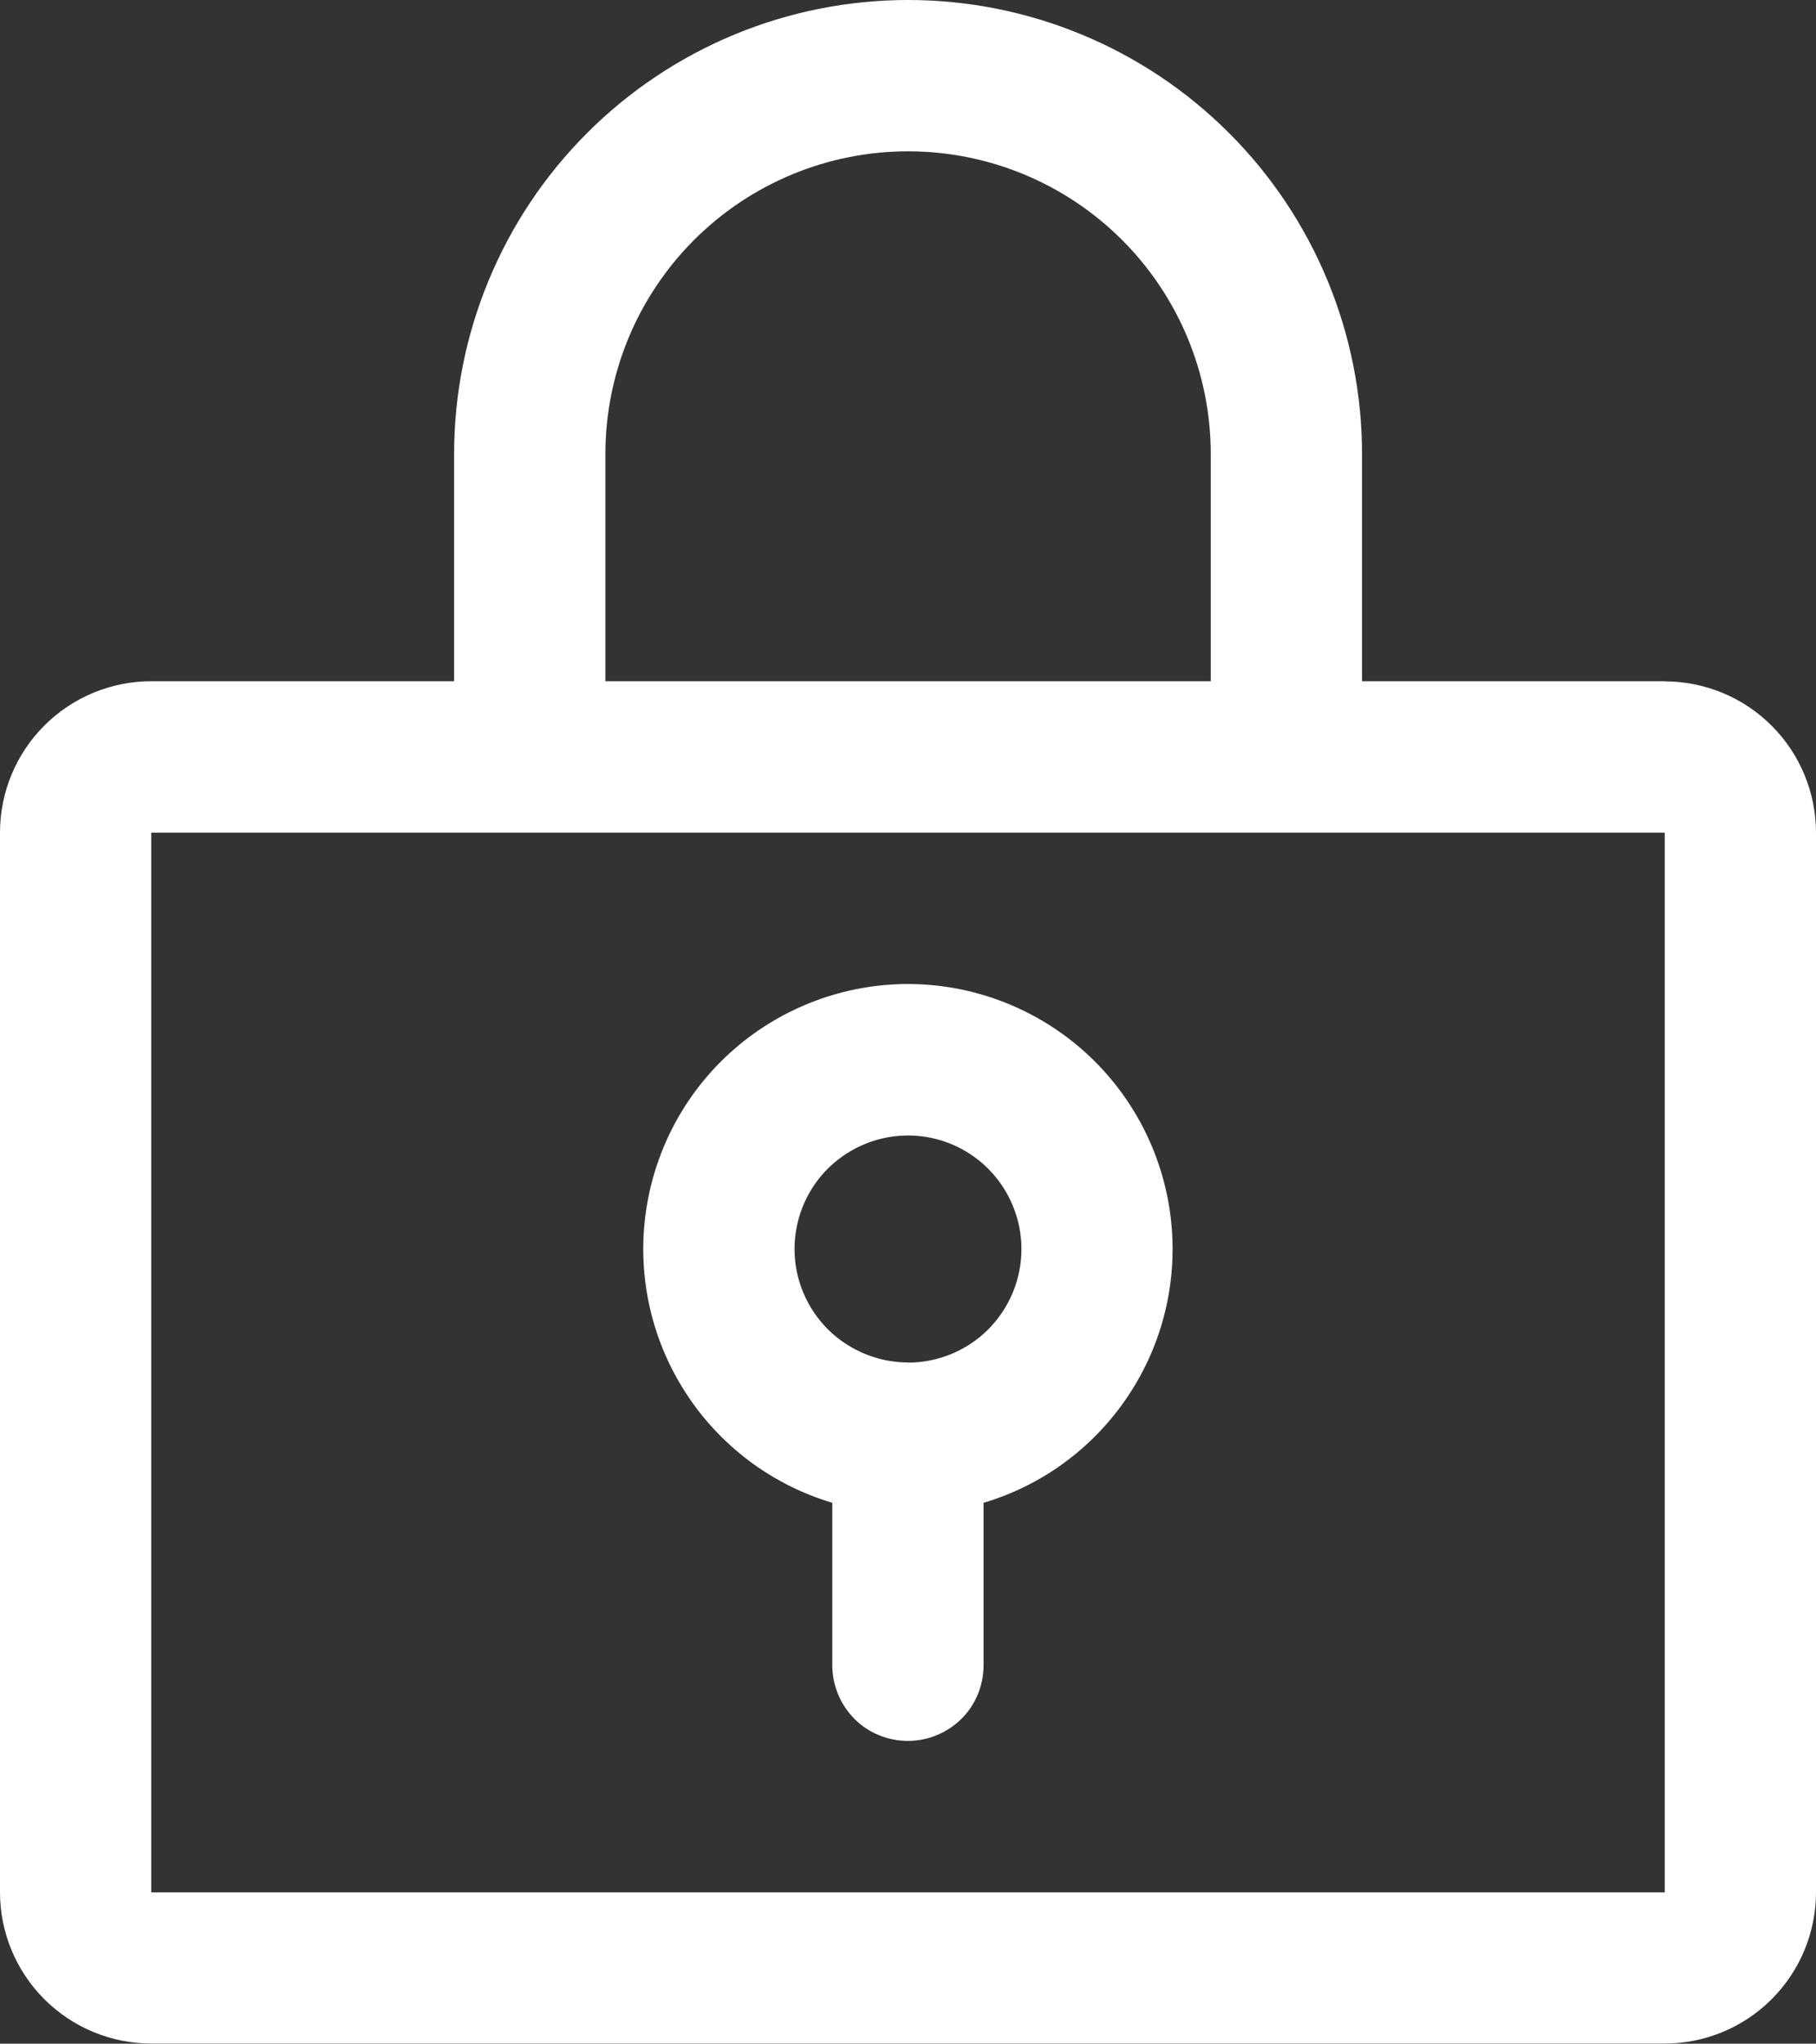
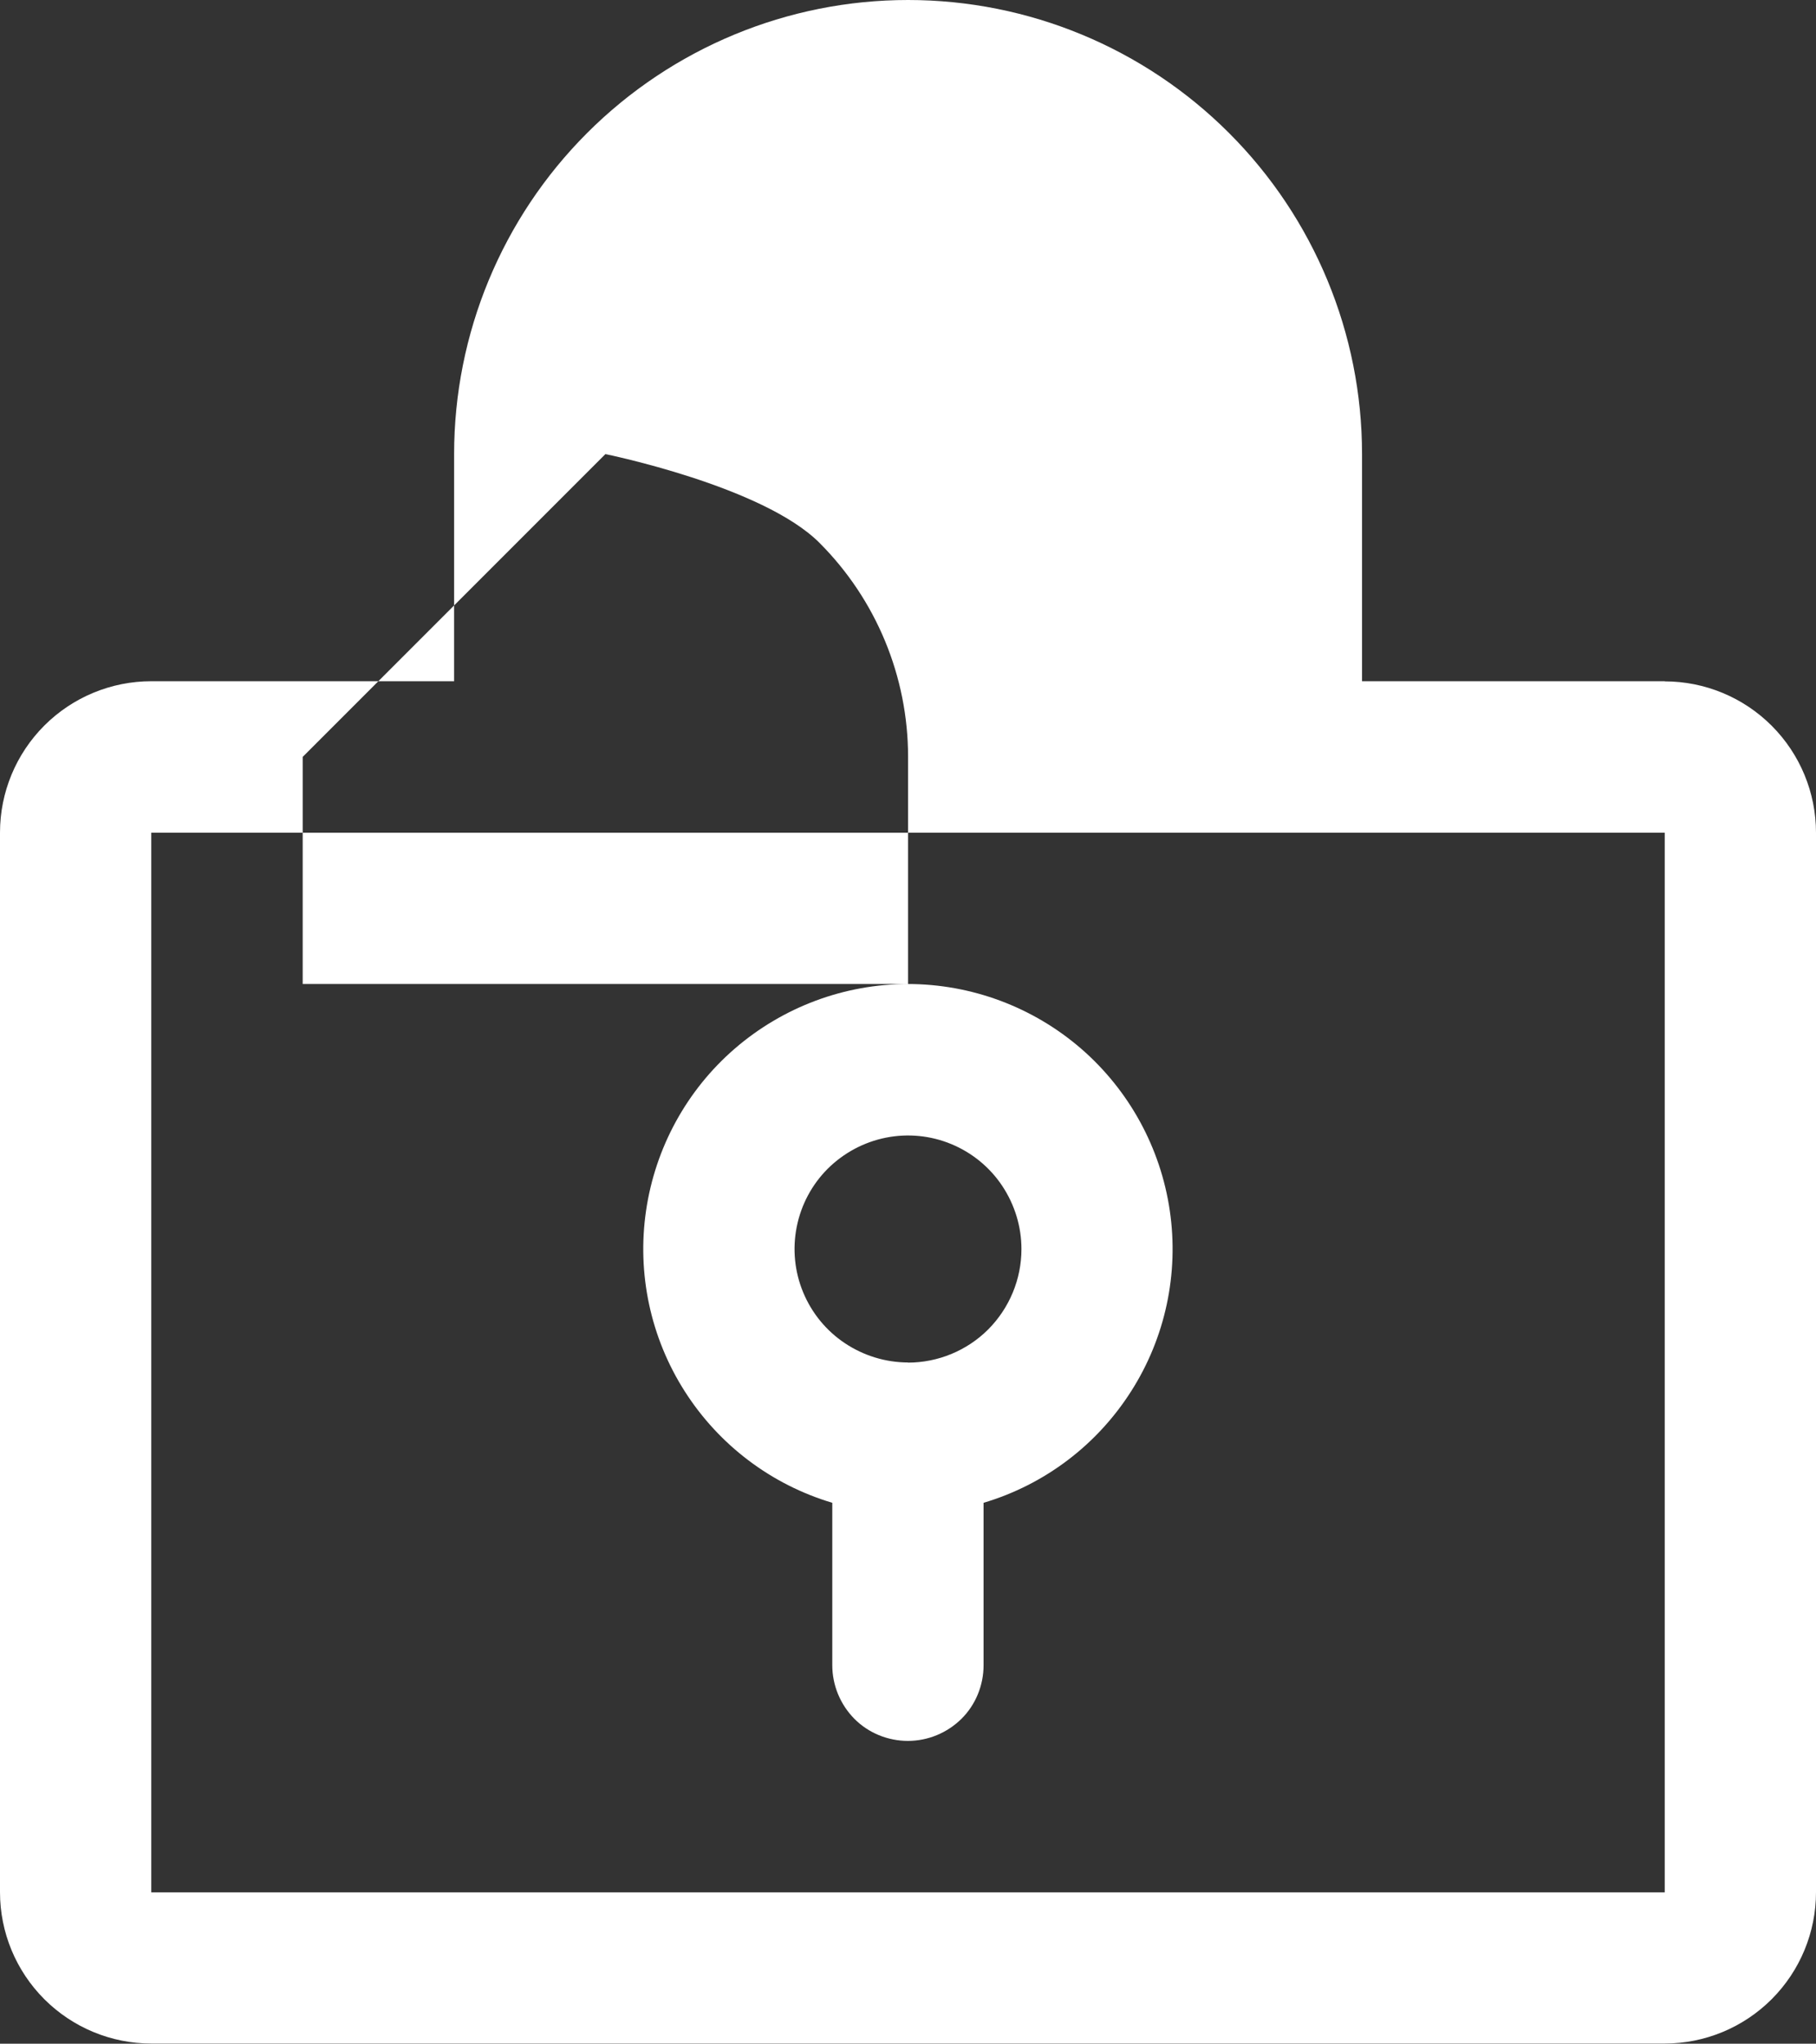
<svg xmlns="http://www.w3.org/2000/svg" id="Layer_2" data-name="Layer 2" viewBox="0 0 124.13 139.65">
  <rect x="0" y="0" width="124.13" height="139.65" fill="#333333" stroke="none" />
  <defs>
    <style>
      .cls-1 {
        fill: #fff;
      }
    </style>
  </defs>
  <g id="Layer_1-2" data-name="Layer 1">
-     <path class="cls-1" d="M62.07,67.24c-4.35,0-8.55,1.57-11.84,4.41-3.29,2.84-5.44,6.78-6.07,11.08-.63,4.3.31,8.69,2.65,12.35,2.34,3.67,5.92,6.37,10.08,7.61v11.1c0,1.37.55,2.69,1.51,3.66s2.29,1.51,3.66,1.51,2.69-.55,3.66-1.51,1.51-2.29,1.51-3.66v-11.1c4.17-1.24,7.74-3.94,10.08-7.61,2.34-3.66,3.28-8.05,2.65-12.35-.63-4.3-2.78-8.23-6.07-11.08-3.29-2.84-7.49-4.41-11.84-4.41ZM62.07,93.1c-1.53,0-3.03-.46-4.31-1.31-1.28-.85-2.27-2.06-2.86-3.48-.59-1.42-.74-2.98-.44-4.48.3-1.51,1.04-2.89,2.12-3.97,1.09-1.08,2.47-1.82,3.97-2.12,1.5-.3,3.06-.15,4.48.44,1.42.59,2.63,1.58,3.48,2.86.85,1.28,1.31,2.78,1.31,4.31,0,2.06-.82,4.03-2.27,5.49-1.45,1.45-3.43,2.27-5.49,2.27ZM113.79,46.55h-20.69v-15.52c0-8.23-3.27-16.12-9.09-21.94C78.19,3.27,70.3,0,62.07,0s-16.12,3.27-21.94,9.09c-5.82,5.82-9.09,13.71-9.09,21.94v15.52H10.34c-2.74,0-5.37,1.09-7.31,3.03-1.94,1.94-3.03,4.57-3.03,7.31v72.41c0,2.74,1.09,5.37,3.03,7.31,1.94,1.94,4.57,3.03,7.31,3.03h103.45c2.74,0,5.37-1.09,7.31-3.03,1.94-1.94,3.03-4.57,3.03-7.31V56.9c0-2.74-1.09-5.37-3.03-7.31-1.94-1.94-4.57-3.03-7.31-3.03ZM41.38,31.03c0-5.49,2.18-10.75,6.06-14.63,3.88-3.88,9.14-6.06,14.63-6.06s10.75,2.18,14.63,6.06c3.88,3.88,6.06,9.14,6.06,14.63v15.52h-41.38v-15.52ZM113.79,129.31H10.34V56.9h103.45v72.41Z" />
+     <path class="cls-1" d="M62.07,67.24c-4.35,0-8.55,1.57-11.84,4.41-3.29,2.84-5.44,6.78-6.07,11.08-.63,4.3.31,8.69,2.65,12.35,2.34,3.67,5.92,6.37,10.08,7.61v11.1c0,1.37.55,2.69,1.51,3.66s2.29,1.51,3.66,1.51,2.69-.55,3.66-1.51,1.51-2.29,1.51-3.66v-11.1c4.17-1.24,7.74-3.94,10.08-7.61,2.34-3.66,3.28-8.05,2.65-12.35-.63-4.3-2.78-8.23-6.07-11.08-3.29-2.84-7.49-4.41-11.84-4.41ZM62.07,93.1c-1.53,0-3.03-.46-4.31-1.31-1.28-.85-2.27-2.06-2.86-3.48-.59-1.42-.74-2.98-.44-4.48.3-1.51,1.04-2.89,2.12-3.97,1.09-1.08,2.47-1.82,3.97-2.12,1.5-.3,3.06-.15,4.48.44,1.42.59,2.63,1.58,3.48,2.86.85,1.28,1.31,2.78,1.31,4.31,0,2.06-.82,4.03-2.27,5.49-1.45,1.45-3.43,2.27-5.49,2.27ZM113.79,46.55h-20.69v-15.52c0-8.23-3.27-16.12-9.09-21.94C78.19,3.27,70.3,0,62.07,0s-16.12,3.27-21.94,9.09c-5.82,5.82-9.09,13.71-9.09,21.94v15.52H10.34c-2.74,0-5.37,1.09-7.31,3.03-1.94,1.94-3.03,4.57-3.03,7.31v72.41c0,2.74,1.09,5.37,3.03,7.31,1.94,1.94,4.57,3.03,7.31,3.03h103.45c2.74,0,5.37-1.09,7.31-3.03,1.94-1.94,3.03-4.57,3.03-7.31V56.9c0-2.74-1.09-5.37-3.03-7.31-1.94-1.94-4.57-3.03-7.31-3.03ZM41.38,31.03s10.75,2.18,14.63,6.06c3.88,3.88,6.06,9.14,6.06,14.63v15.52h-41.38v-15.52ZM113.79,129.31H10.34V56.9h103.45v72.41Z" />
  </g>
</svg>